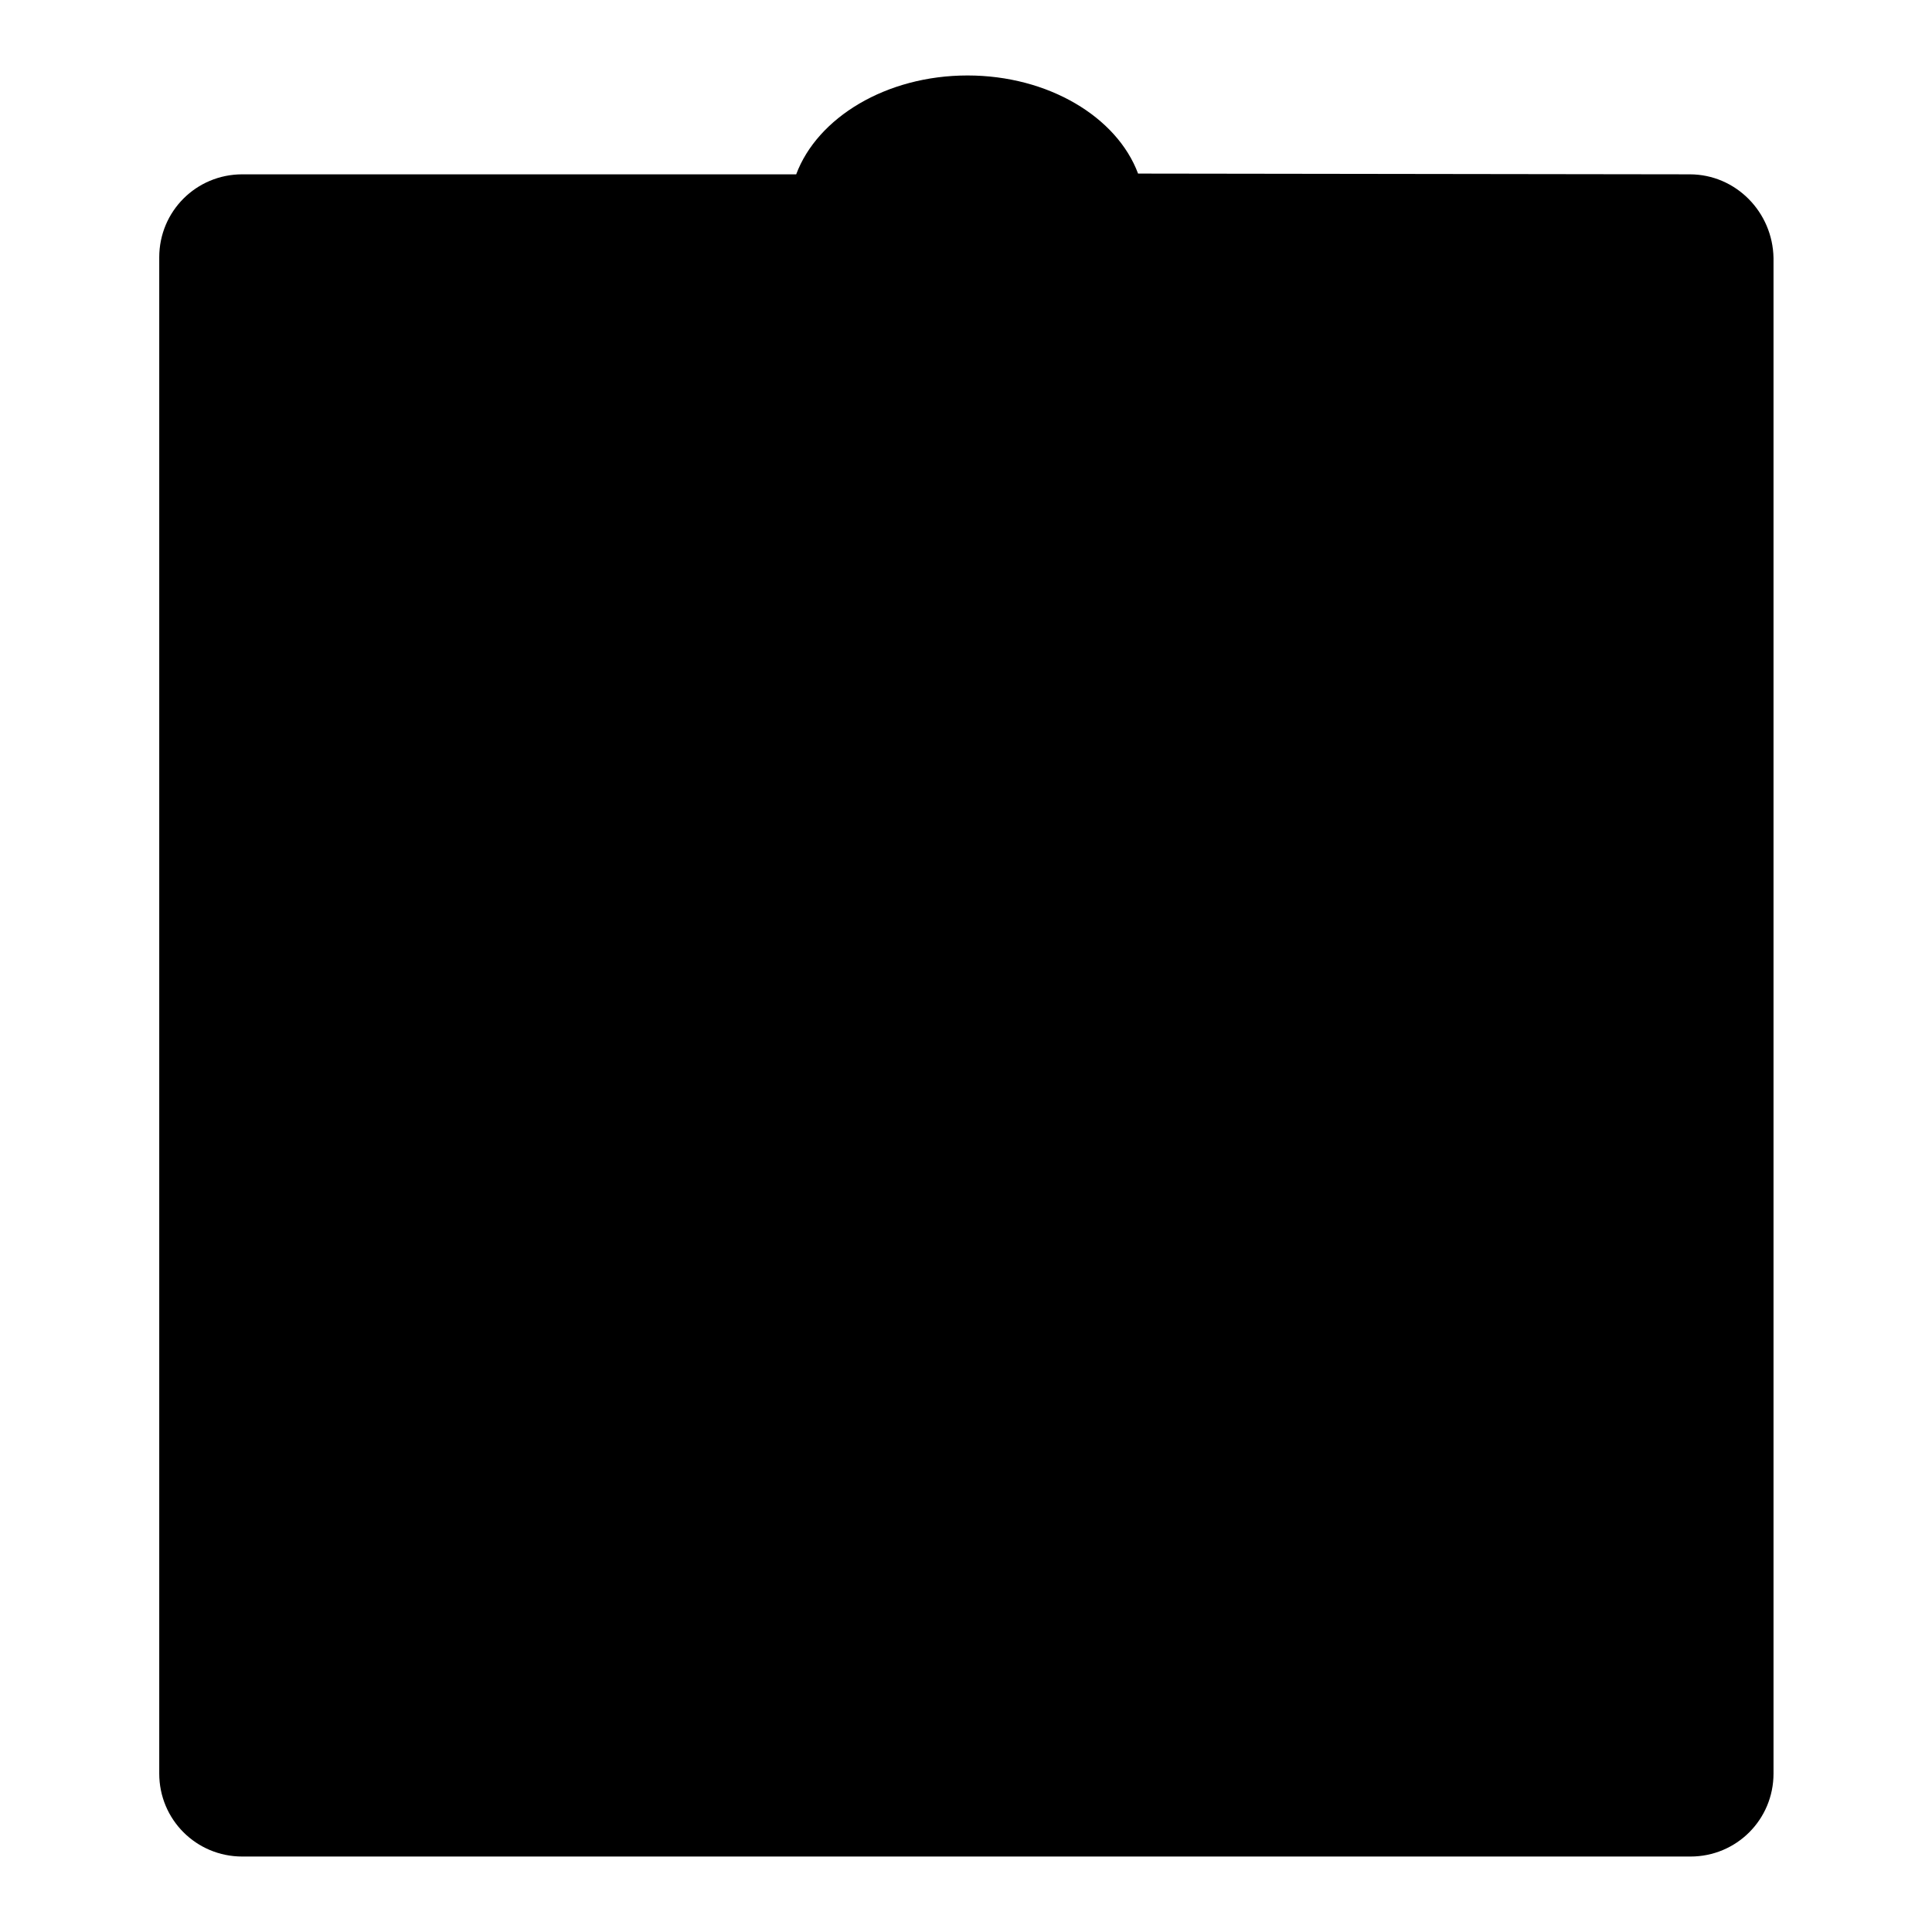
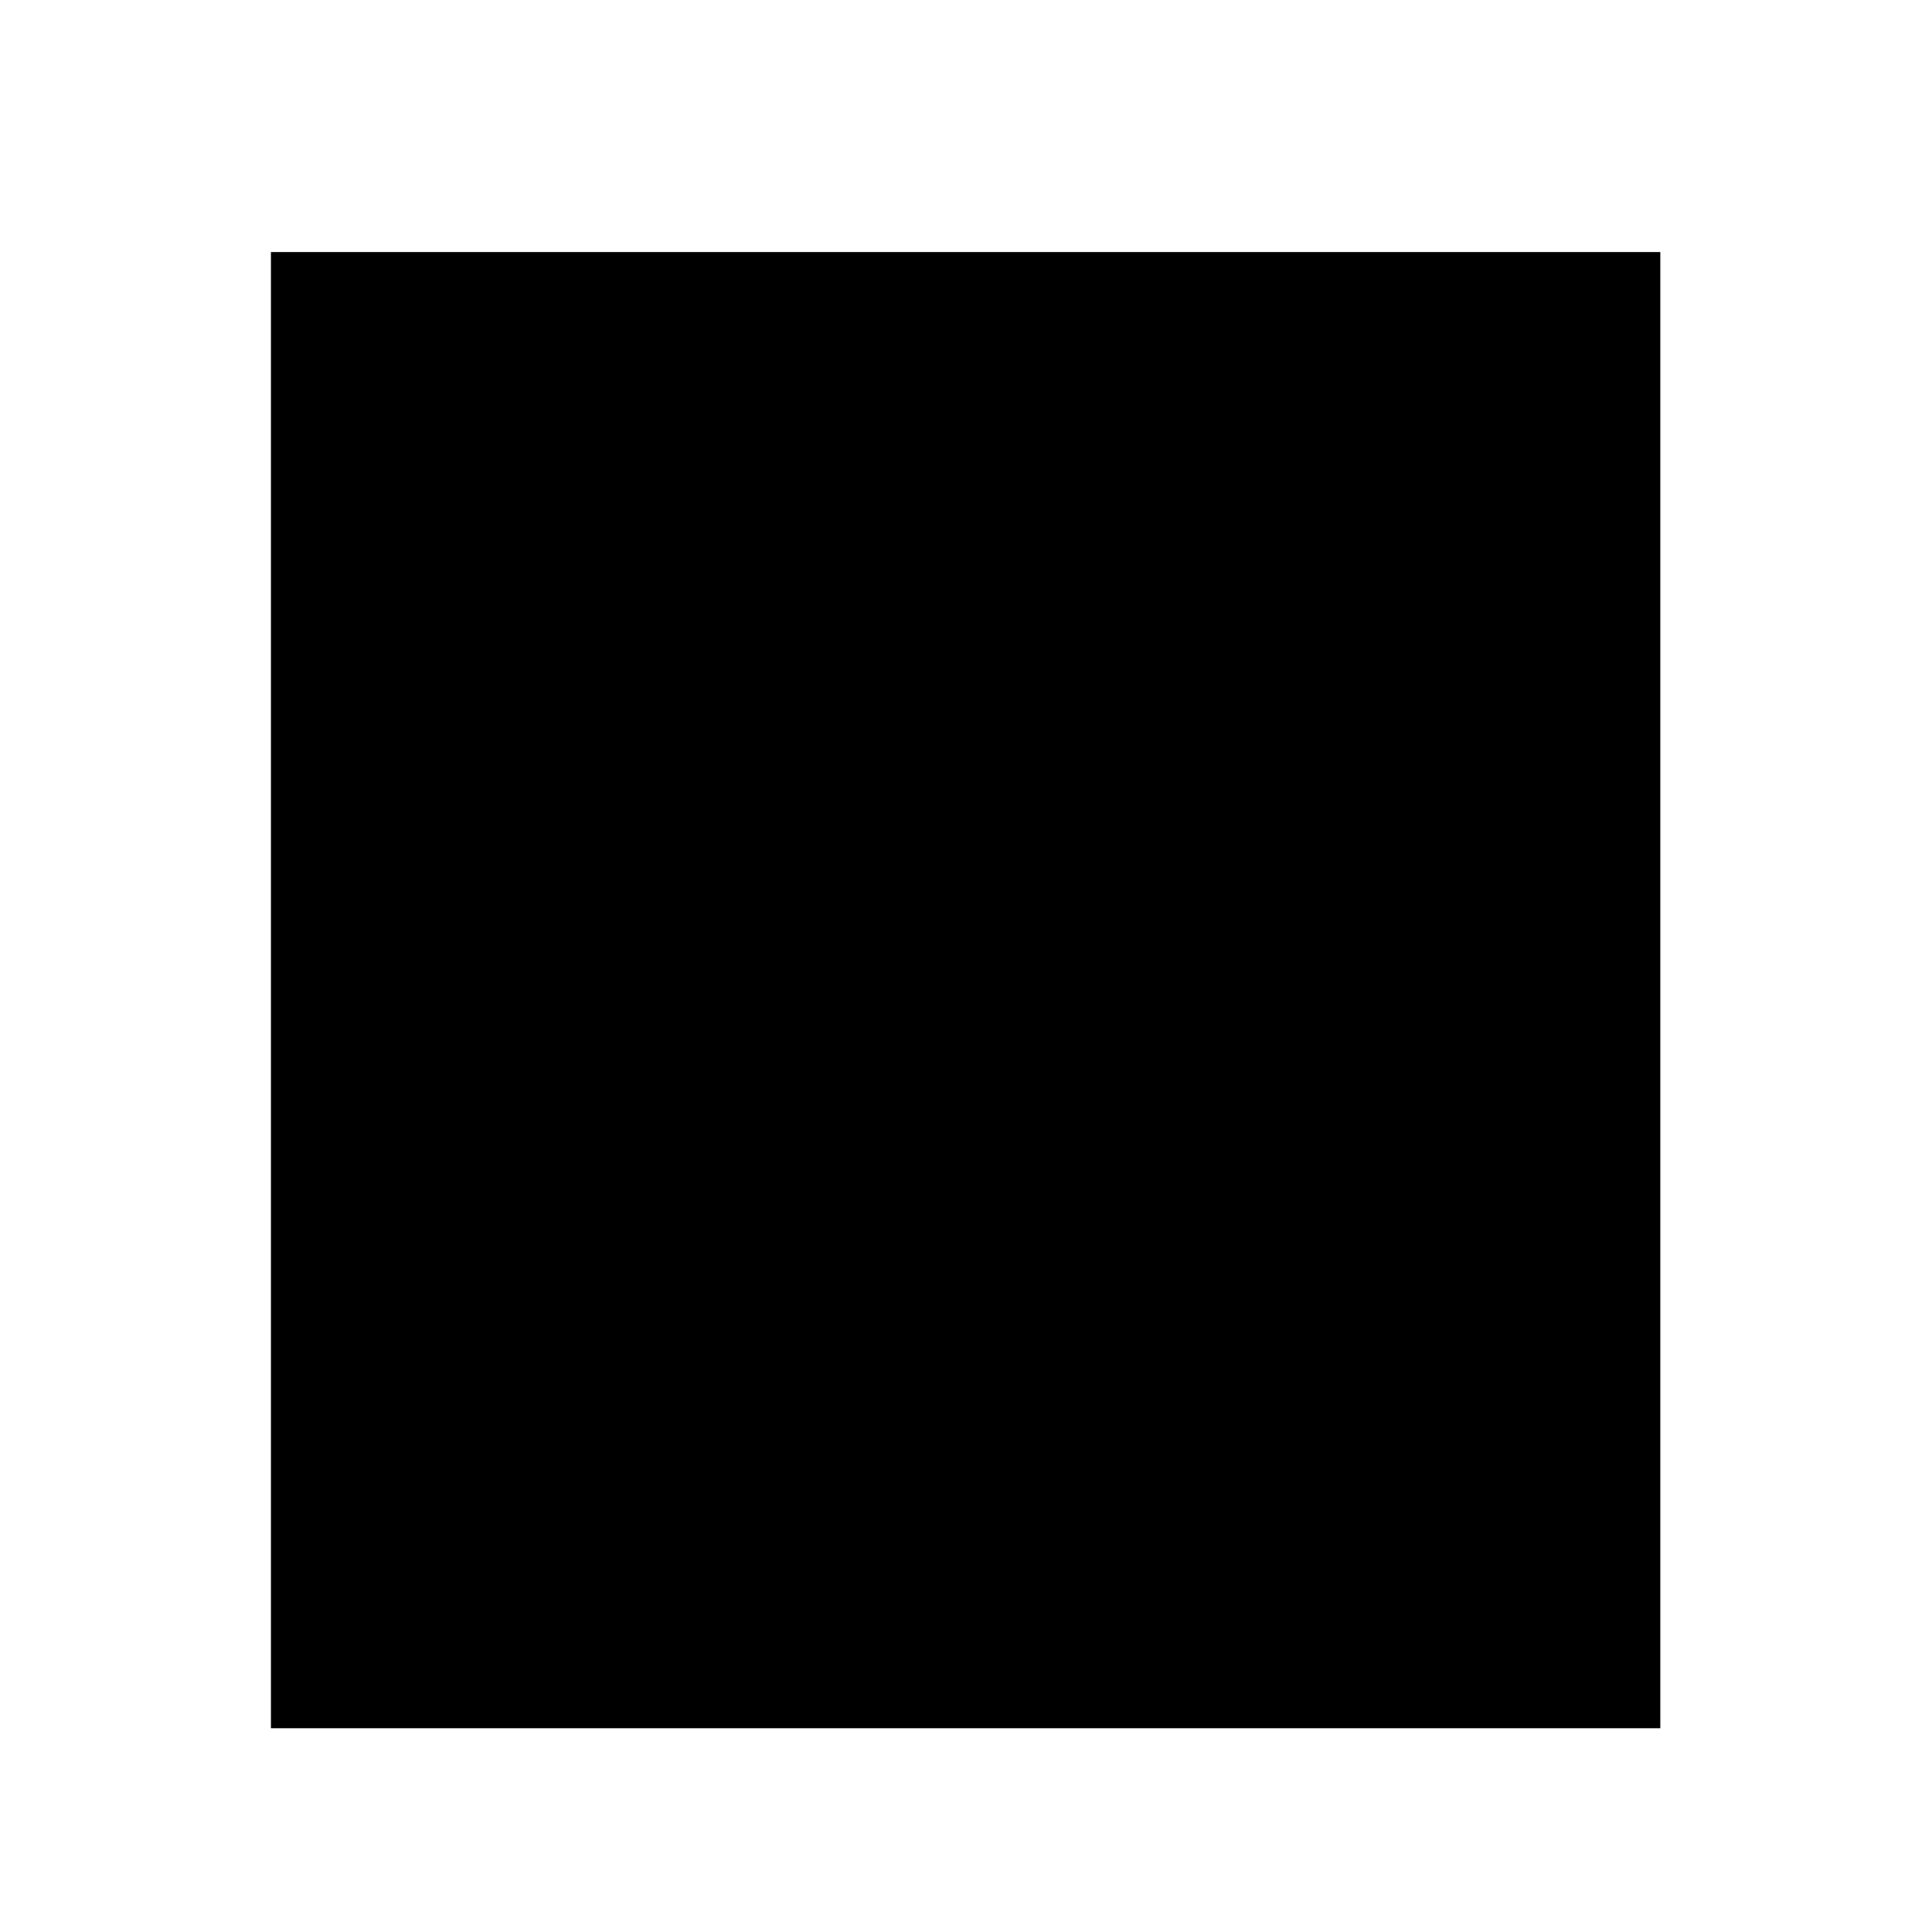
<svg xmlns="http://www.w3.org/2000/svg" version="1.1" x="0px" y="0px" viewBox="0 0 256 256" enable-background="new 0 0 256 256" xml:space="preserve">
  <g>
    <path fill="#000000" d="M35.9,33.4H220V229H35.9V33.4z" />
    <path fill="#000000" d="M90.7,70.1H58.6c-1,0-1.8,0.8-1.8,1.8V104c0,1,0.8,1.8,1.8,1.8h32.1c1,0,1.8-0.8,1.8-1.8V71.9 C92.4,70.9,91.6,70.1,90.7,70.1z M90.7,117.8H58.6c-1,0-1.8,0.8-1.8,1.8v32.1c0,1,0.8,1.8,1.8,1.8h32.1c1,0,1.8-0.8,1.8-1.8v-32.1 C92.4,118.7,91.6,117.8,90.7,117.8z M90.7,165.3H58.6c-1,0-1.8,0.8-1.8,1.8v32.1c0,1,0.8,1.8,1.8,1.8h32.1c1,0,1.8-0.8,1.8-1.8 v-32.1C92.4,166.1,91.6,165.3,90.7,165.3z M184.4,188.9h-65.4c-1.6,0-3,1.3-3,3v6c0,1.6,1.3,3,3,3h65.4c1.6,0,3-1.3,3-3v-6 C187.4,190.3,186,188.9,184.4,188.9z M184.4,141.5h-65.4c-1.6,0-3,1.3-3,3v6c0,1.6,1.3,3,3,3h65.4c1.6,0,3-1.3,3-3v-6 C187.4,142.9,186,141.5,184.4,141.5z" />
-     <path fill="#000000" d="M223.9,23.1L150.8,23c-2.8-7.5-11.9-13-22.6-13c-10.8,0-19.9,5.6-22.7,13.1H32.1c-6.1,0-11,4.9-11,11V235 c0,6.1,4.9,11,11,11h191.9c6.1,0,11-4.9,11-11V34.2C234.9,28.1,230,23.1,223.9,23.1L223.9,23.1z M210.9,221.4H43.9v-175h166.9 V221.4z" />
-     <path fill="#000000" d="M184.4,93.7h-65.4c-1.6,0-3,1.3-3,3v6c0,1.6,1.3,3,3,3h65.4c1.6,0,3-1.3,3-3v-6 C187.4,95.1,186,93.7,184.4,93.7z" />
+     <path fill="#000000" d="M184.4,93.7h-65.4c-1.6,0-3,1.3-3,3v6h65.4c1.6,0,3-1.3,3-3v-6 C187.4,95.1,186,93.7,184.4,93.7z" />
  </g>
</svg>